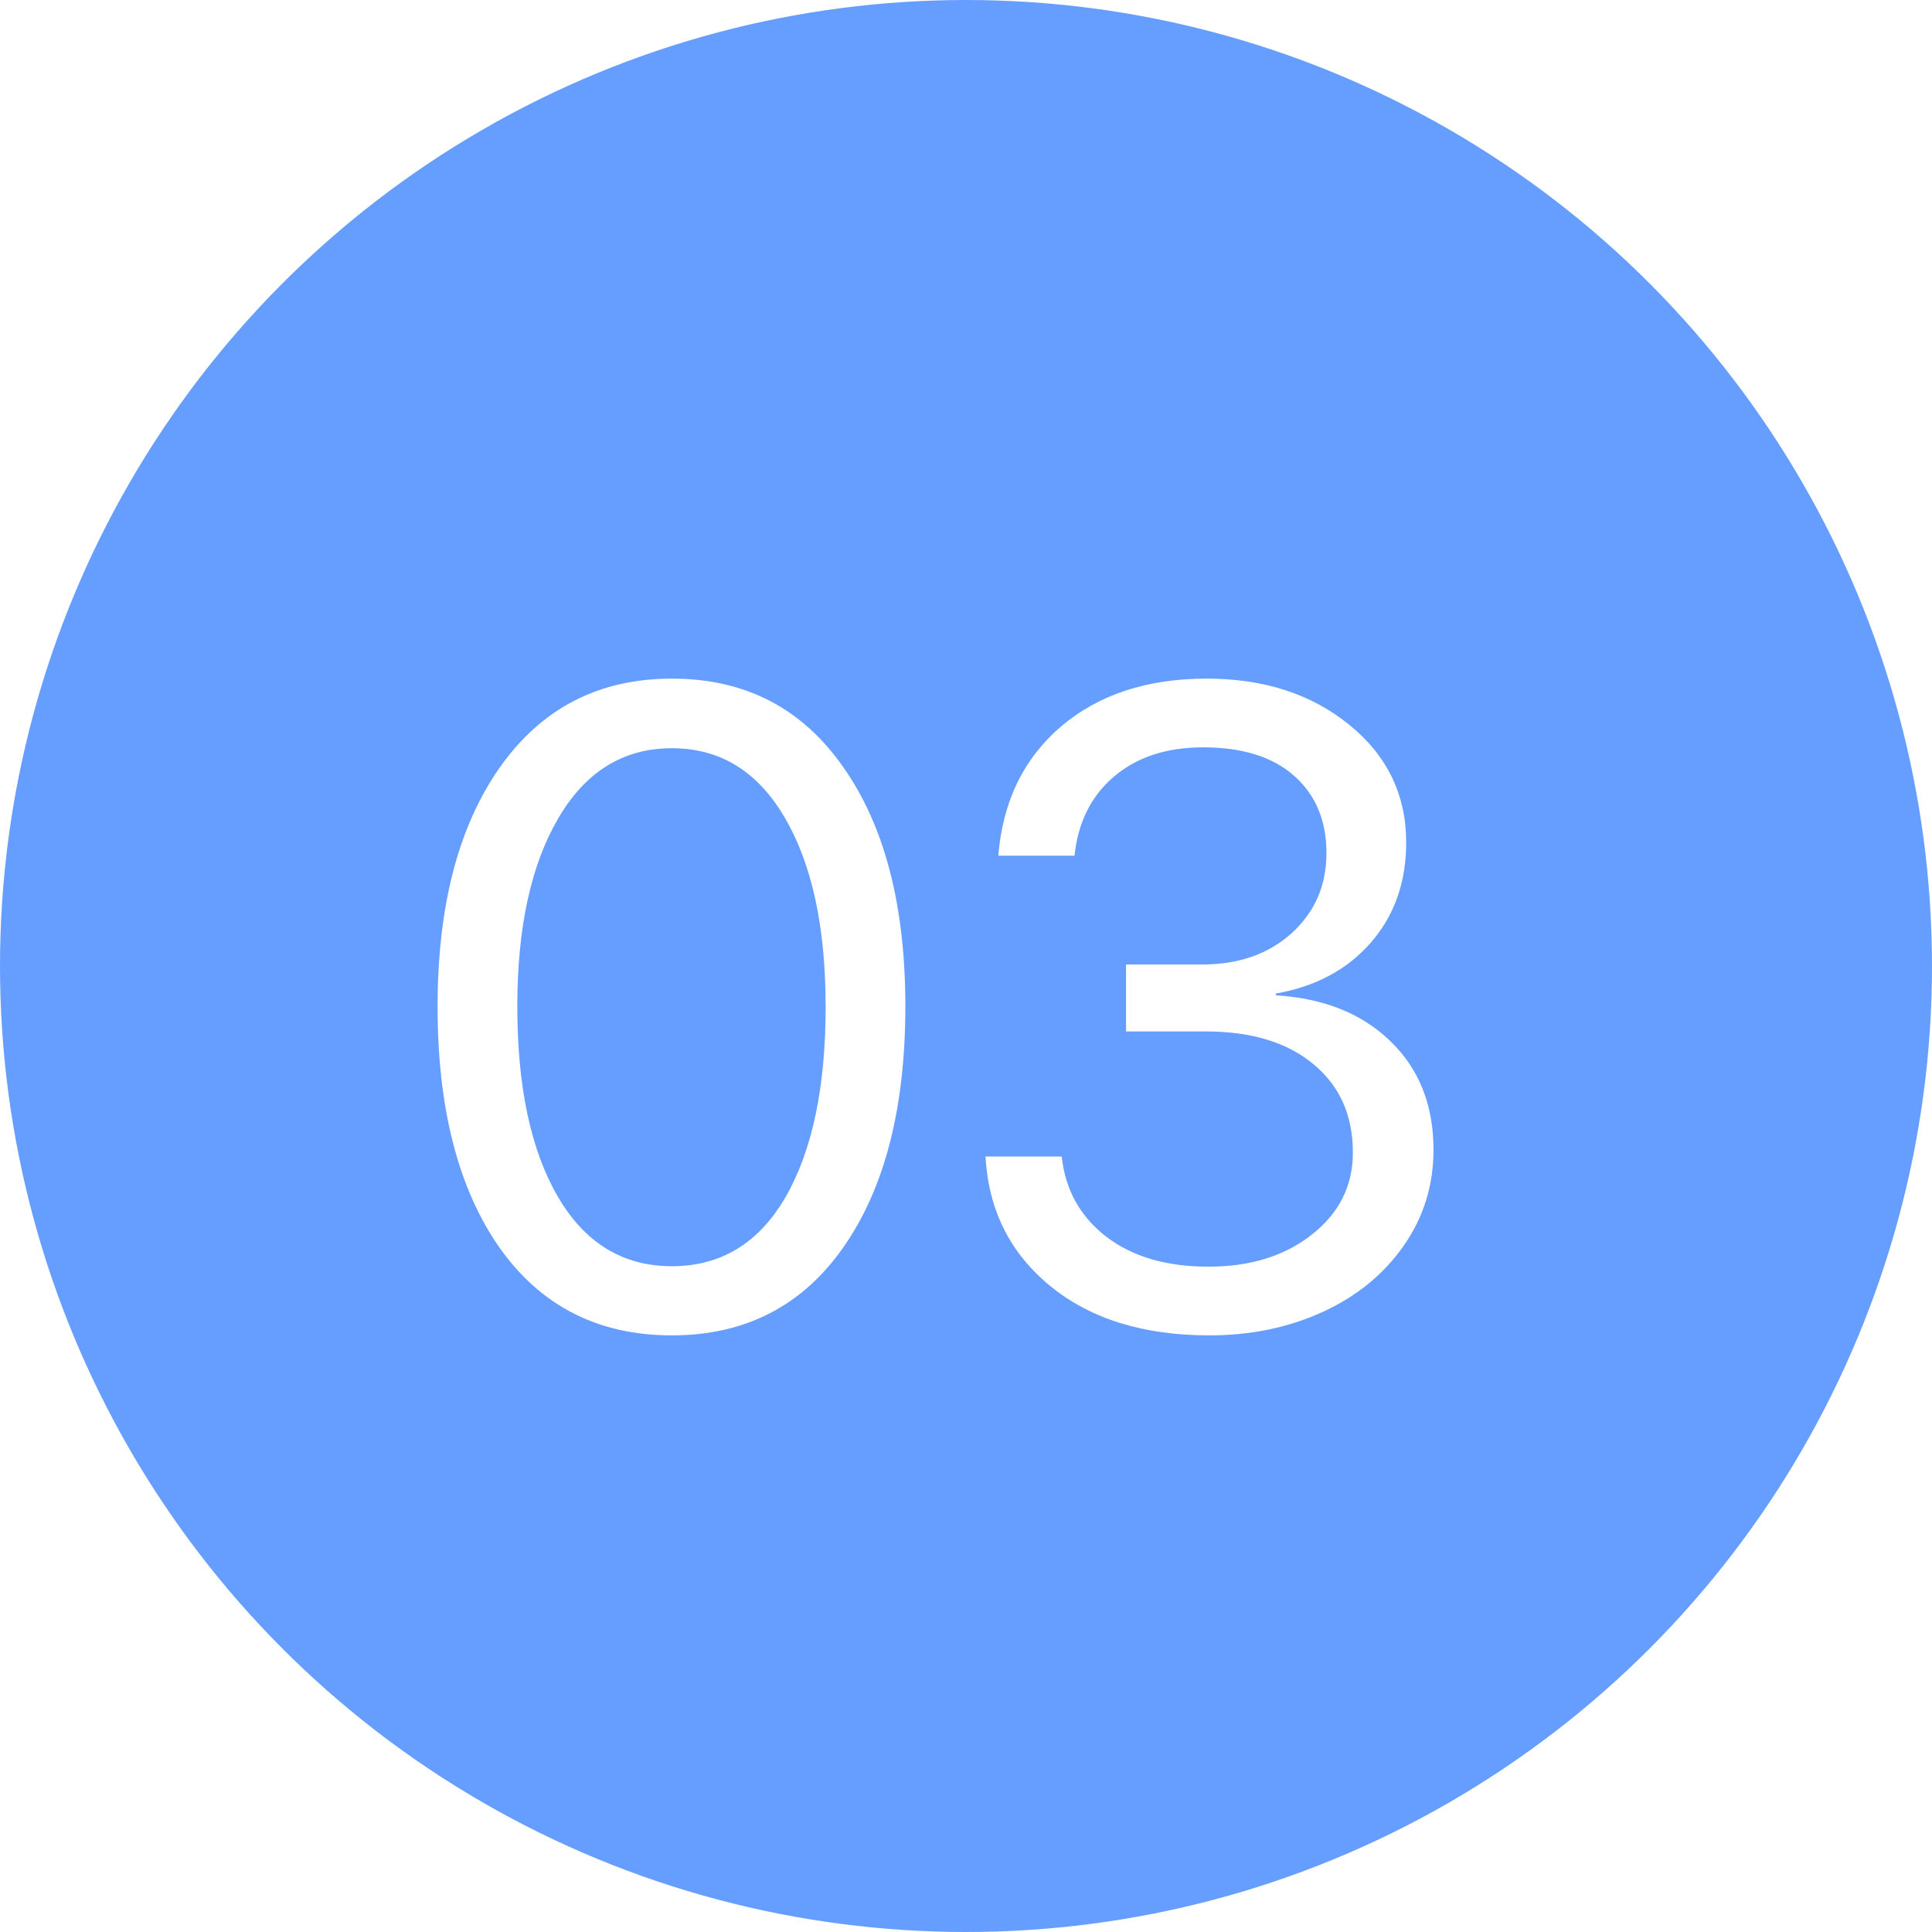
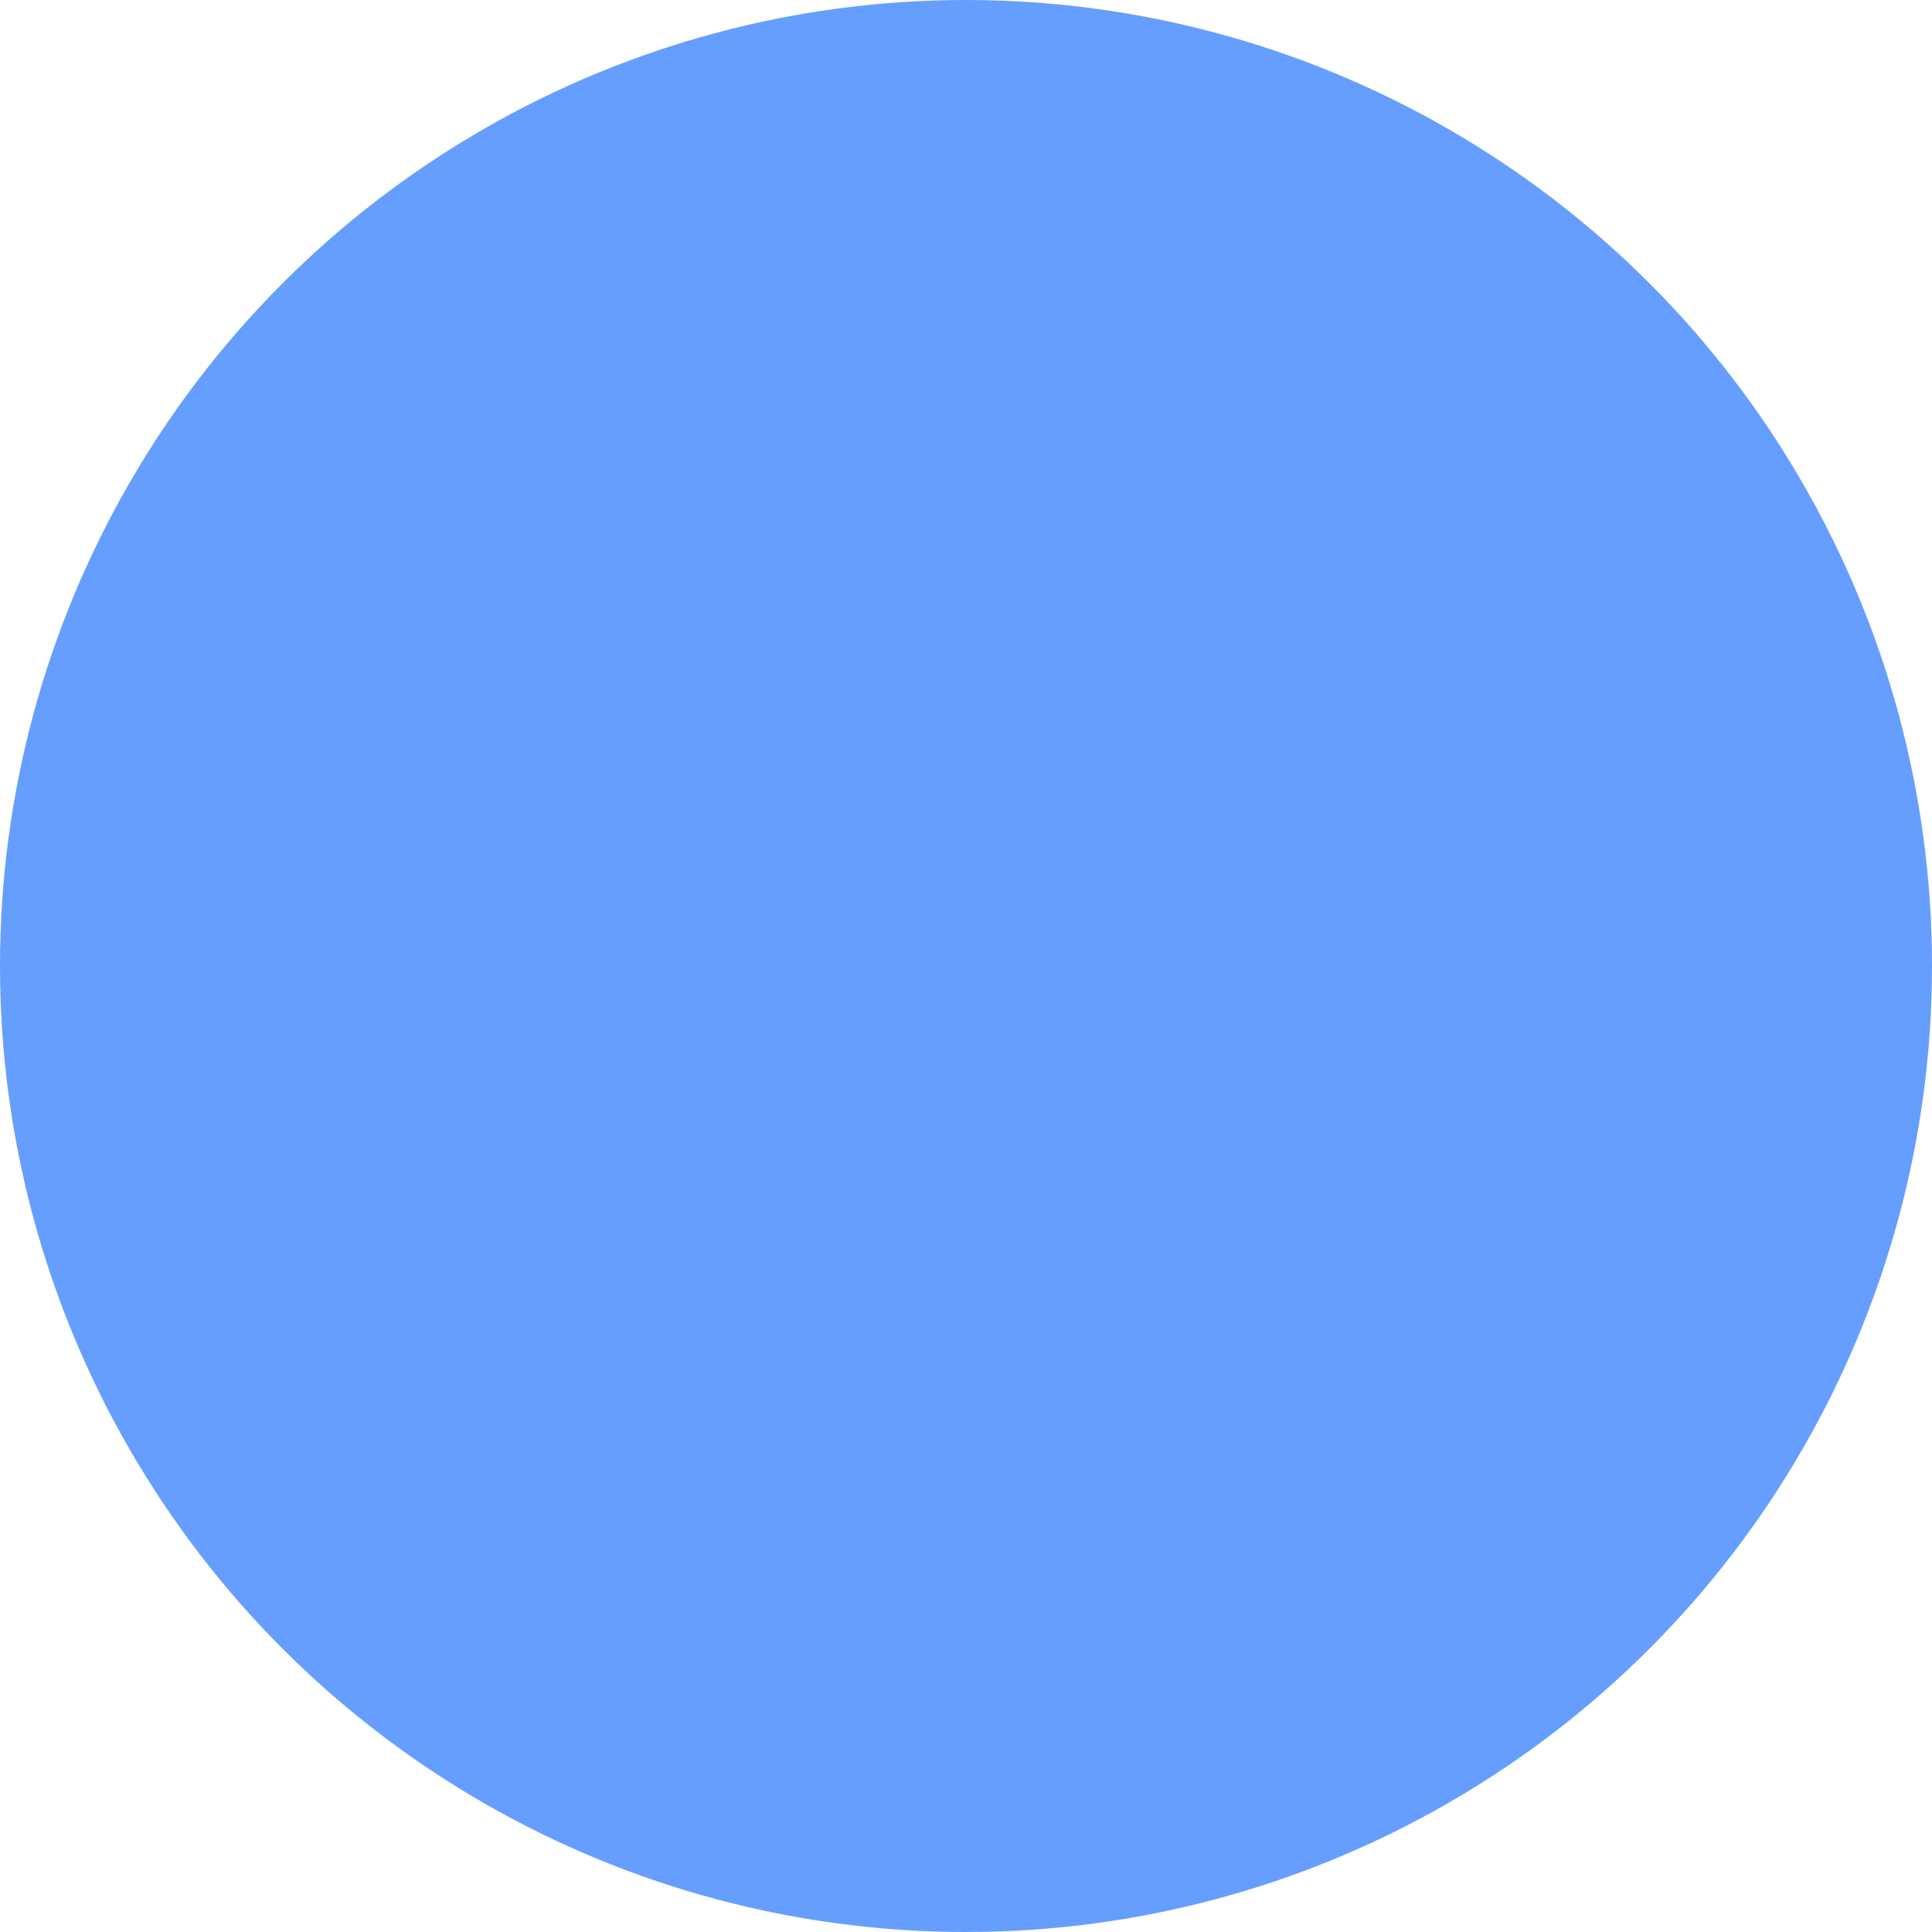
<svg xmlns="http://www.w3.org/2000/svg" width="140" height="140" viewBox="0 0 140 140" fill="none">
  <g filter="url(#filter0_ii_110_847)">
    <circle cx="70" cy="70" r="70" fill="#669EFF" />
  </g>
-   <path d="M48.689 96.766C43.348 96.766 39.178 94.638 36.177 90.382C33.198 86.105 31.709 80.296 31.709 72.955C31.709 65.677 33.209 59.9 36.209 55.623C39.231 51.325 43.391 49.175 48.689 49.175C53.988 49.175 58.127 51.314 61.106 55.591C64.106 59.847 65.606 65.624 65.606 72.923C65.606 80.264 64.117 86.073 61.138 90.35C58.158 94.627 54.009 96.766 48.689 96.766ZM40.422 86.712C42.38 90.074 45.136 91.755 48.689 91.755C52.243 91.755 54.988 90.084 56.924 86.744C58.861 83.382 59.829 78.785 59.829 72.955C59.829 67.209 58.85 62.656 56.892 59.294C54.935 55.91 52.2 54.219 48.689 54.219C45.178 54.219 42.433 55.91 40.454 59.294C38.475 62.677 37.486 67.22 37.486 72.923C37.486 78.753 38.465 83.35 40.422 86.712ZM81.597 74.742V69.891H87.119C89.758 69.891 91.918 69.135 93.599 67.624C95.28 66.092 96.12 64.156 96.12 61.815C96.12 59.474 95.344 57.613 93.79 56.229C92.237 54.846 90.034 54.155 87.183 54.155C84.544 54.155 82.395 54.857 80.736 56.261C79.076 57.666 78.118 59.581 77.863 62.007H72.341C72.66 58.091 74.171 54.974 76.873 52.654C79.597 50.335 83.119 49.175 87.438 49.175C91.588 49.175 95.035 50.293 97.78 52.527C100.525 54.761 101.898 57.602 101.898 61.049C101.898 63.922 101.046 66.337 99.344 68.295C97.642 70.252 95.344 71.487 92.45 71.997V72.125C95.939 72.338 98.716 73.455 100.78 75.476C102.844 77.477 103.877 80.094 103.877 83.328C103.877 85.903 103.153 88.222 101.706 90.287C100.259 92.351 98.301 93.947 95.833 95.074C93.365 96.202 90.63 96.766 87.63 96.766C82.863 96.766 79.023 95.574 76.107 93.191C73.192 90.808 71.628 87.68 71.415 83.807H76.937C77.193 86.212 78.267 88.148 80.161 89.616C82.055 91.063 84.523 91.787 87.566 91.787C90.609 91.787 93.109 91.01 95.067 89.457C97.046 87.903 98.035 85.924 98.035 83.52C98.035 80.817 97.078 78.679 95.163 77.104C93.269 75.529 90.673 74.742 87.375 74.742H81.597Z" fill="white" />
  <defs>
    <filter id="filter0_ii_110_847" x="0" y="-13.074" width="140" height="166.148" filterUnits="userSpaceOnUse" color-interpolation-filters="sRGB">
      <feFlood flood-opacity="0" result="BackgroundImageFix" />
      <feBlend mode="normal" in="SourceGraphic" in2="BackgroundImageFix" result="shape" />
      <feColorMatrix in="SourceAlpha" type="matrix" values="0 0 0 0 0 0 0 0 0 0 0 0 0 0 0 0 0 0 127 0" result="hardAlpha" />
      <feOffset dy="3.268" />
      <feGaussianBlur stdDeviation="1.634" />
      <feComposite in2="hardAlpha" operator="arithmetic" k2="-1" k3="1" />
      <feColorMatrix type="matrix" values="0 0 0 0 1 0 0 0 0 1 0 0 0 0 1 0 0 0 0.1 0" />
      <feBlend mode="normal" in2="shape" result="effect1_innerShadow_110_847" />
      <feColorMatrix in="SourceAlpha" type="matrix" values="0 0 0 0 0 0 0 0 0 0 0 0 0 0 0 0 0 0 127 0" result="hardAlpha" />
      <feOffset dy="-3.268" />
      <feGaussianBlur stdDeviation="1.634" />
      <feComposite in2="hardAlpha" operator="arithmetic" k2="-1" k3="1" />
      <feColorMatrix type="matrix" values="0 0 0 0 0 0 0 0 0 0 0 0 0 0 0 0 0 0 0.1 0" />
      <feBlend mode="normal" in2="effect1_innerShadow_110_847" result="effect2_innerShadow_110_847" />
    </filter>
  </defs>
</svg>